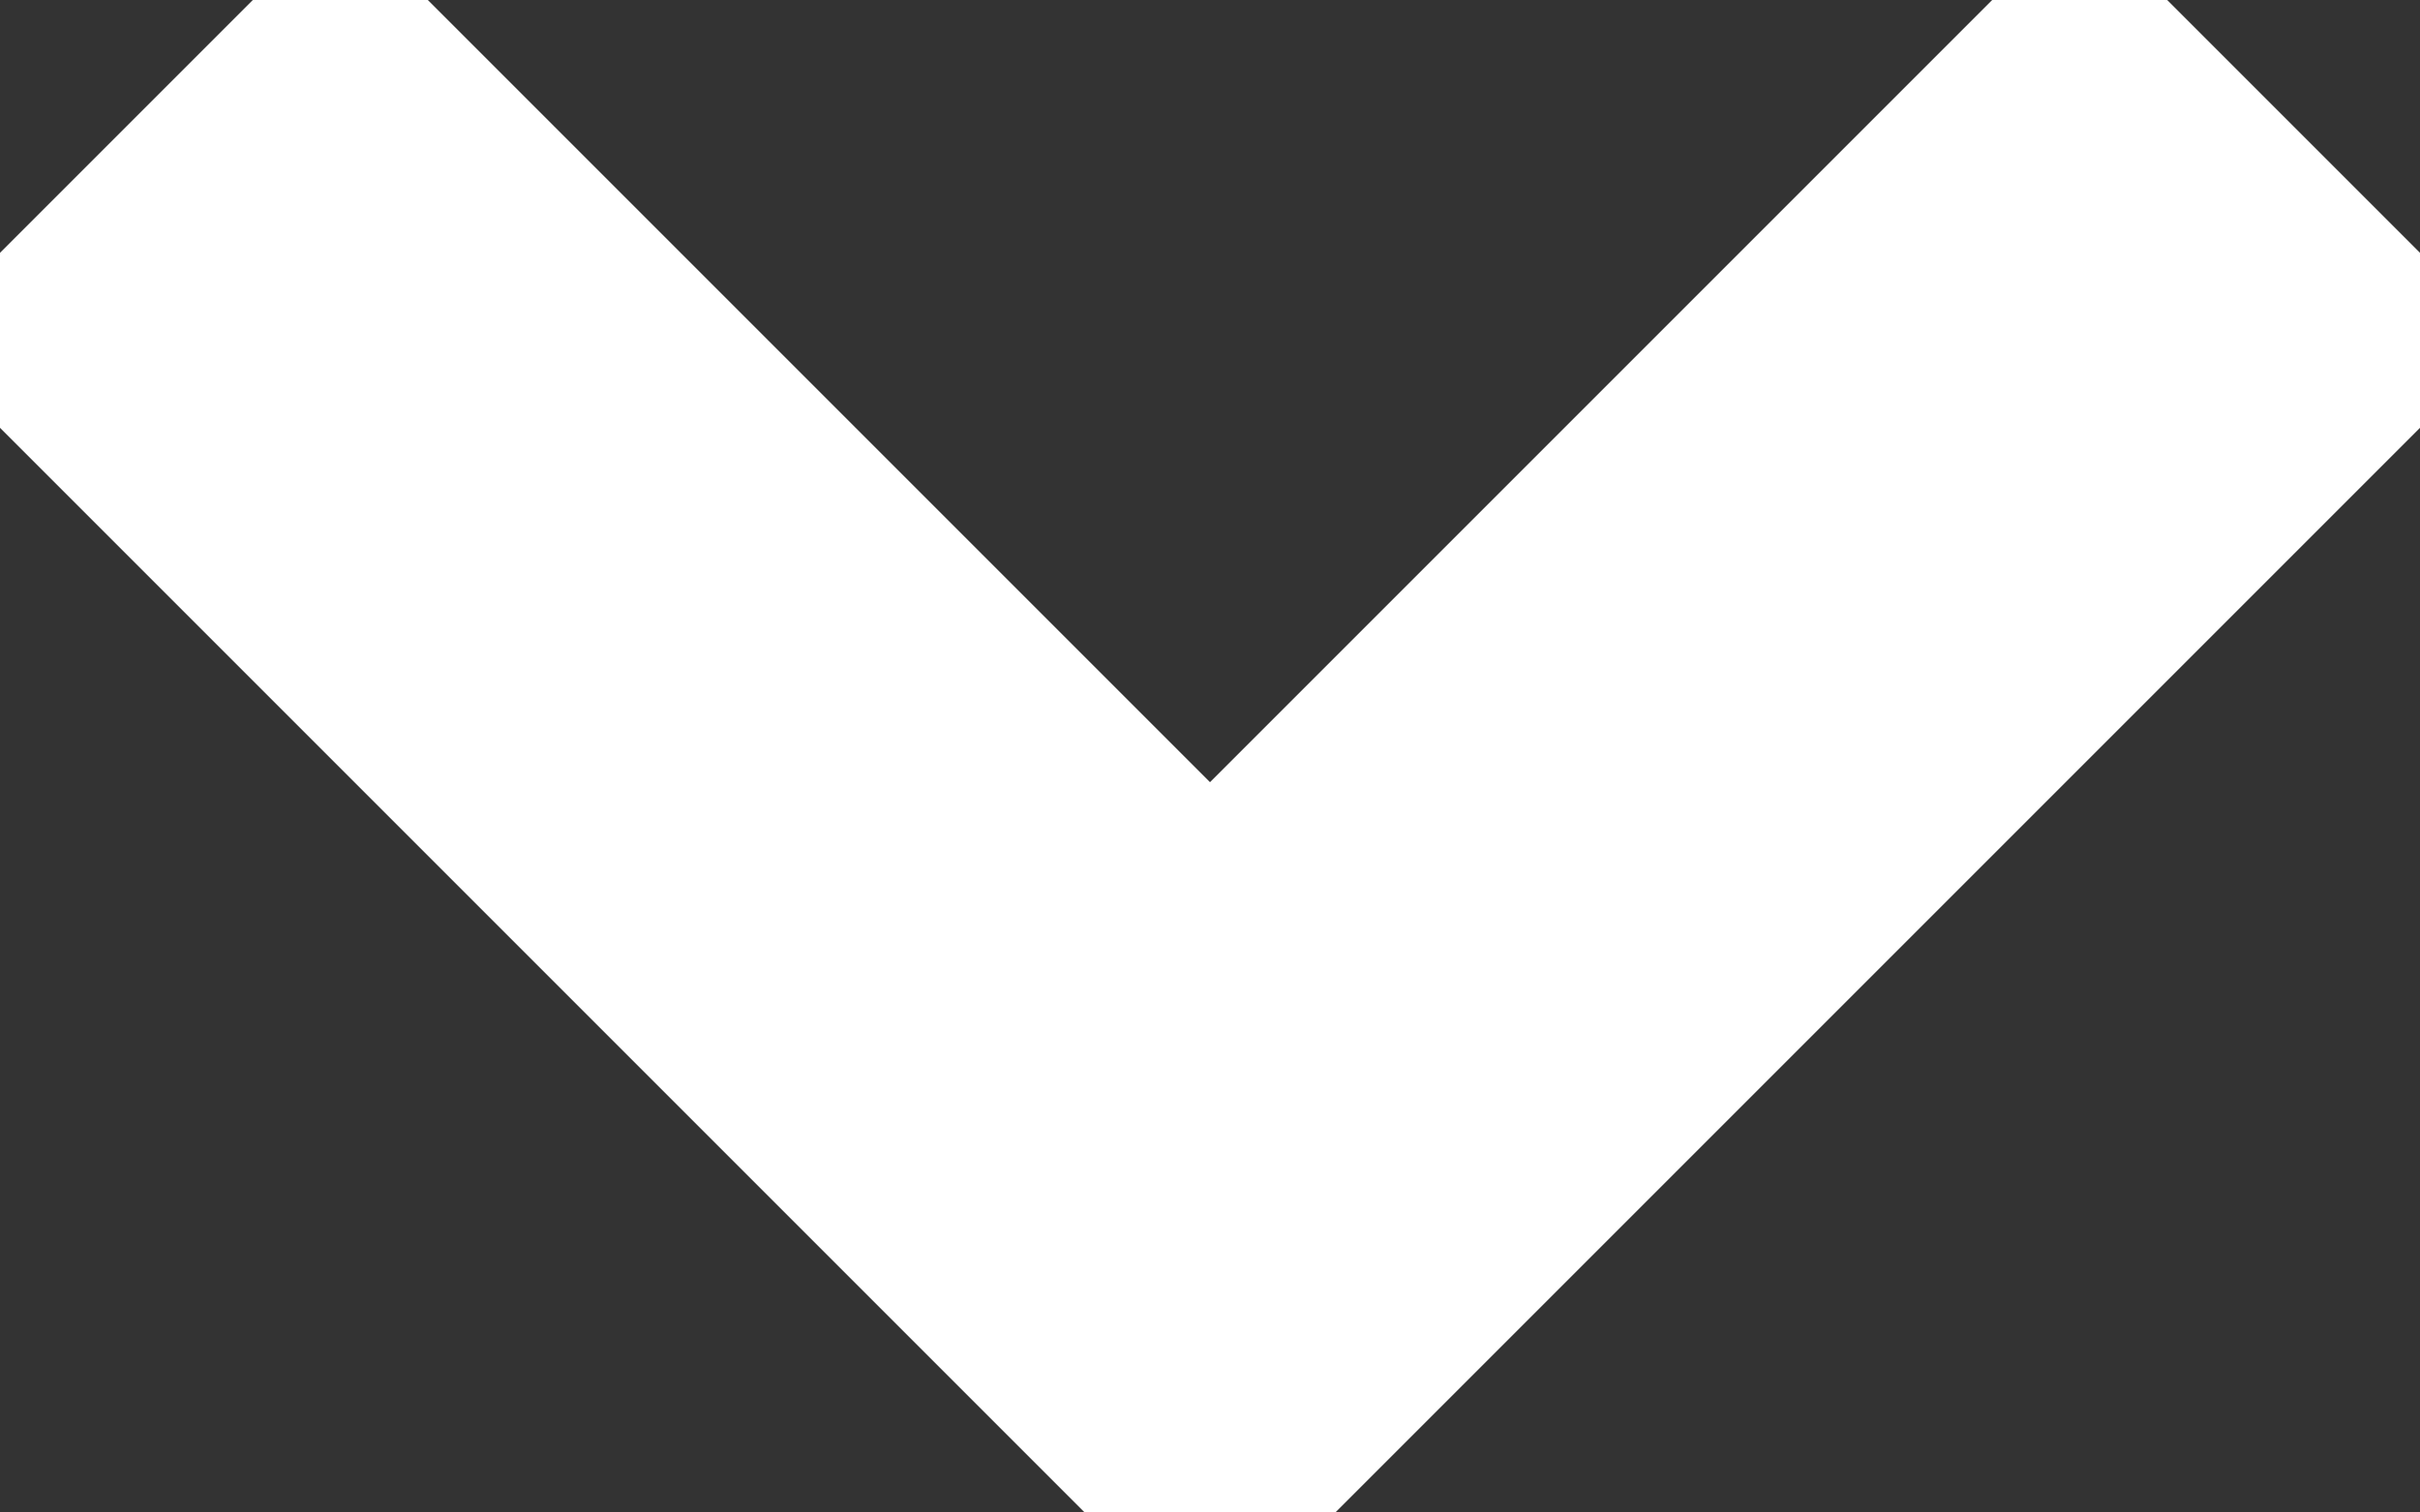
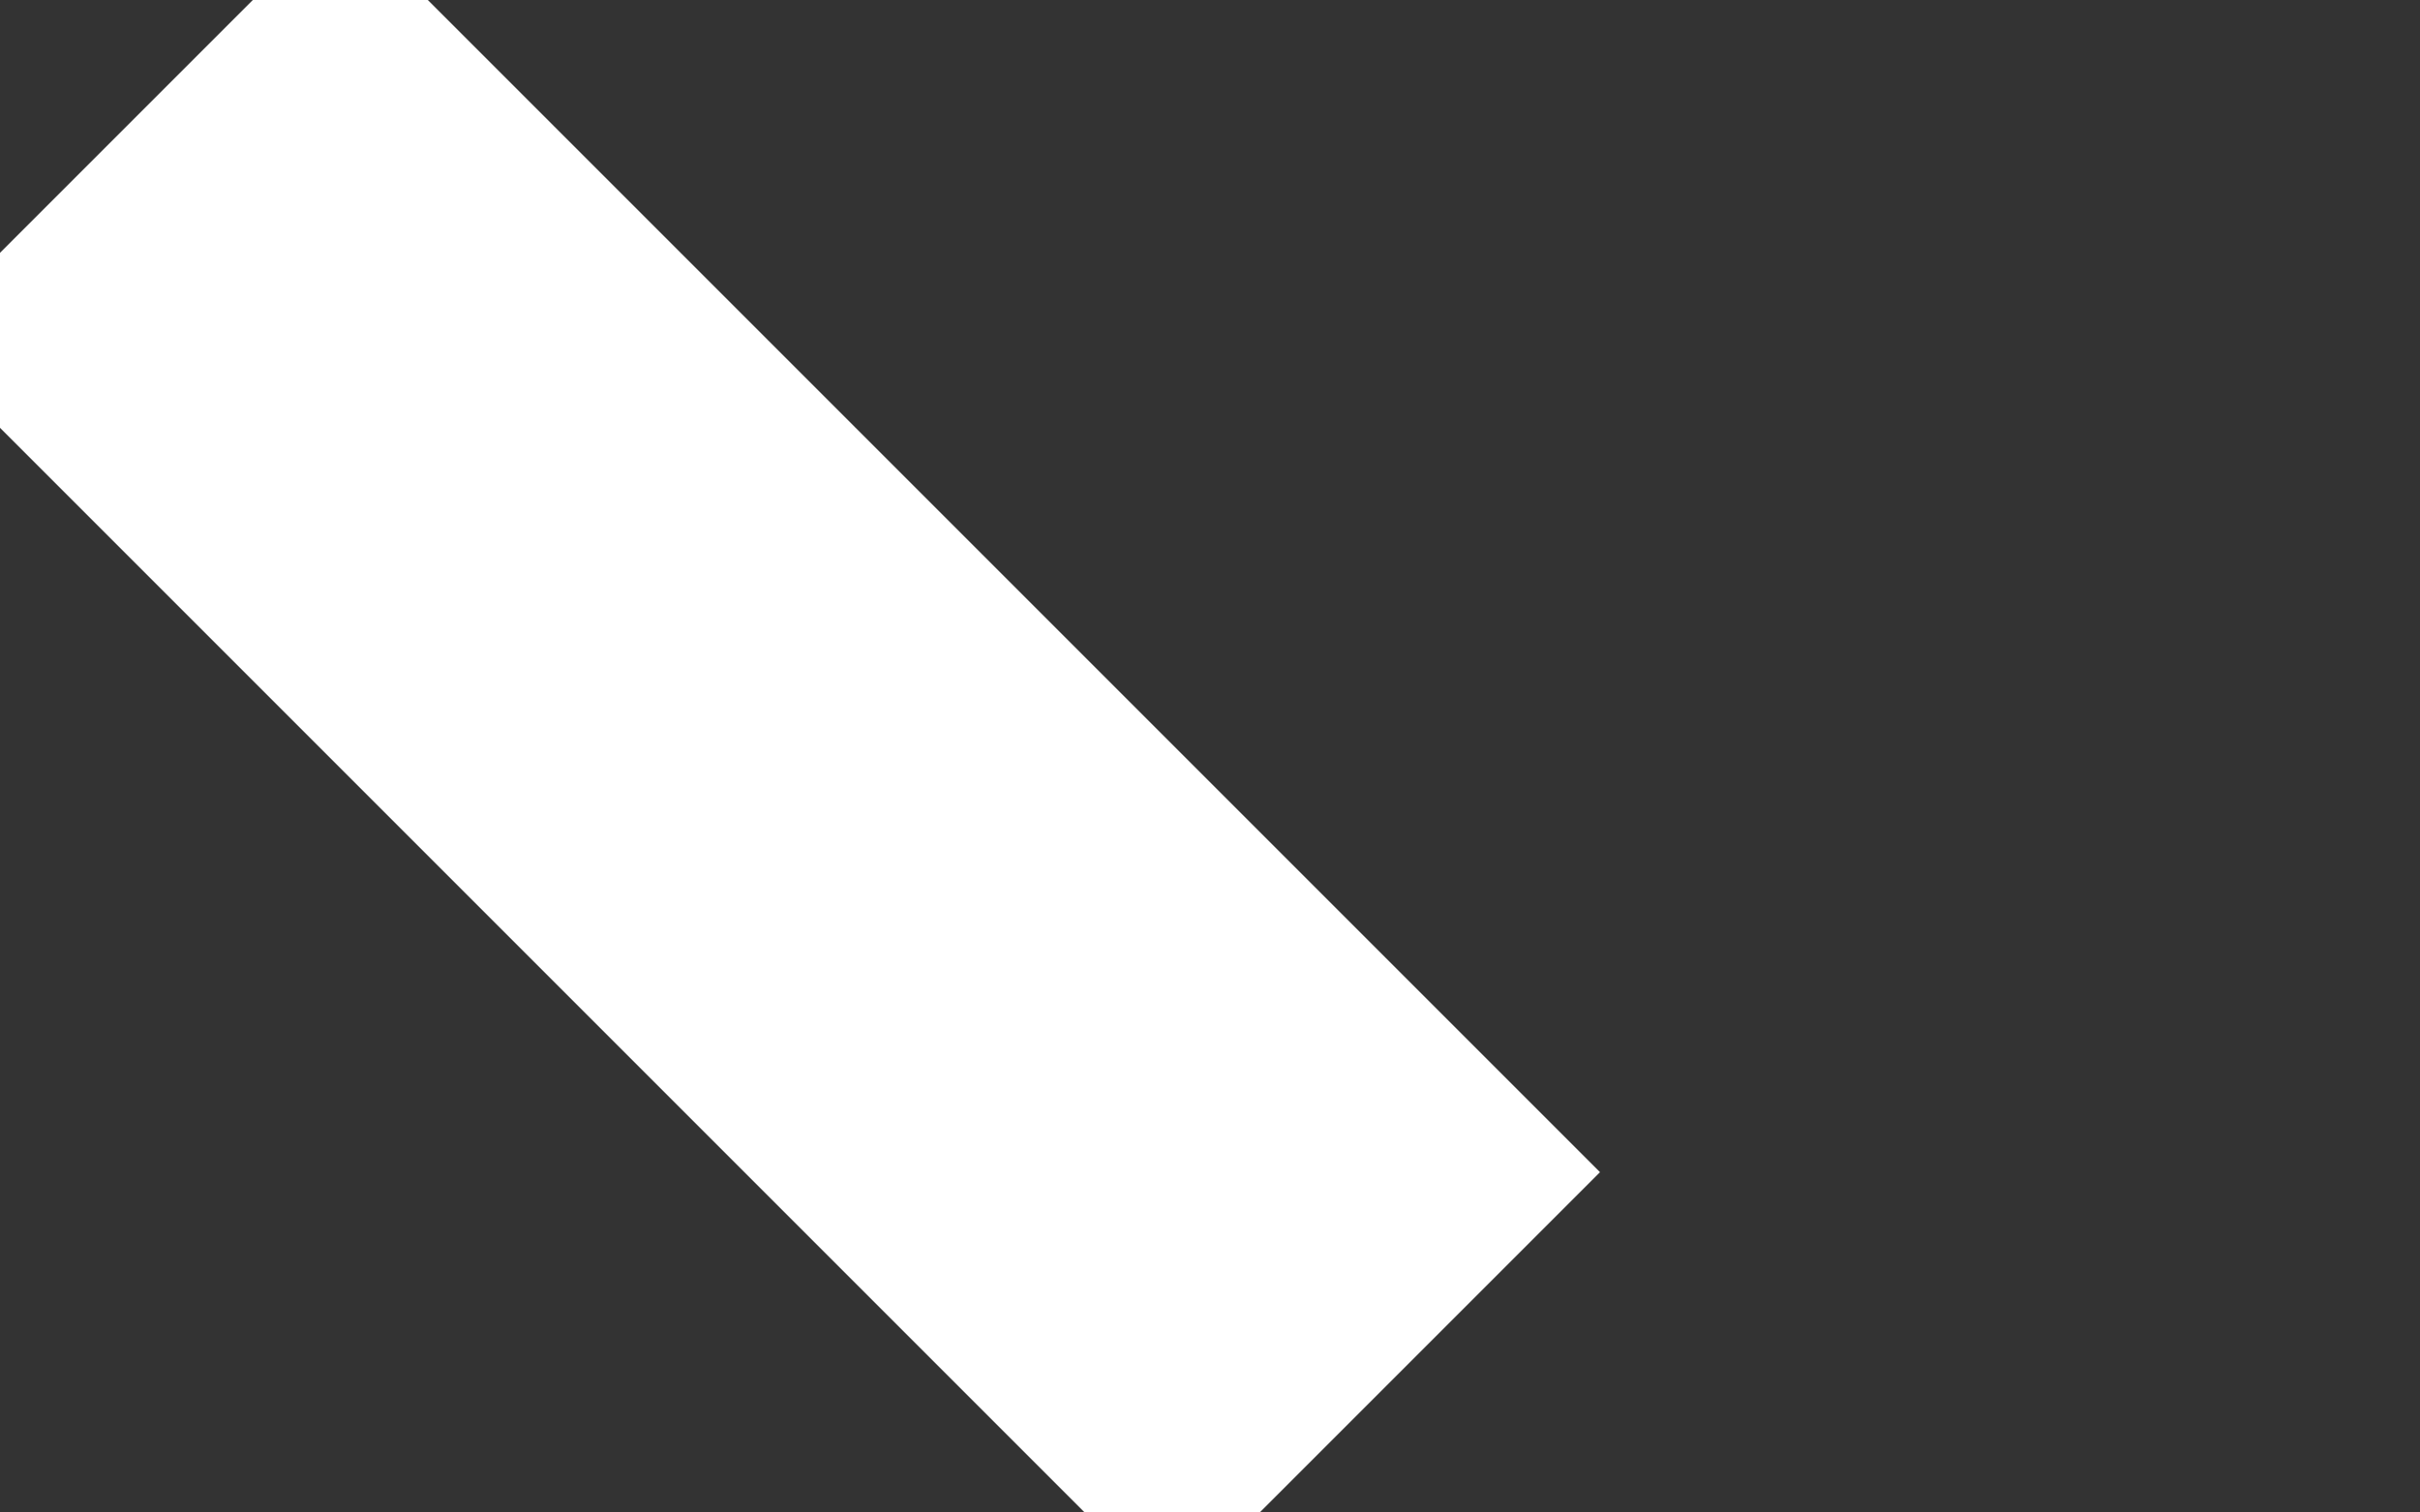
<svg xmlns="http://www.w3.org/2000/svg" width="16px" height="10px" viewBox="0 0 16 10" version="1.1">
  <rect x="0" y="0" width="16" height="10" fill="#333333" stroke="none" />
  <title>flecha_abajo</title>
  <desc>Created with Sketch.</desc>
  <defs />
  <g id="Symbols" stroke="none" stroke-width="1" fill="none" fill-rule="evenodd" stroke-linecap="square">
    <g id="titulo_comunidad" transform="translate(-423, -15)" fill-rule="nonzero" stroke="#FFFFFF" stroke-width="4">
      <g id="felcha_abajo" transform="translate(425, 17)">
        <path d="M0.25,0.25 L5.75,5.75" id="Line" />
-         <path d="M6.25,0.25 L11.75,5.75" id="Line" transform="translate(9, 3) scale(-1, 1) translate(-9, -3) " />
      </g>
    </g>
  </g>
</svg>